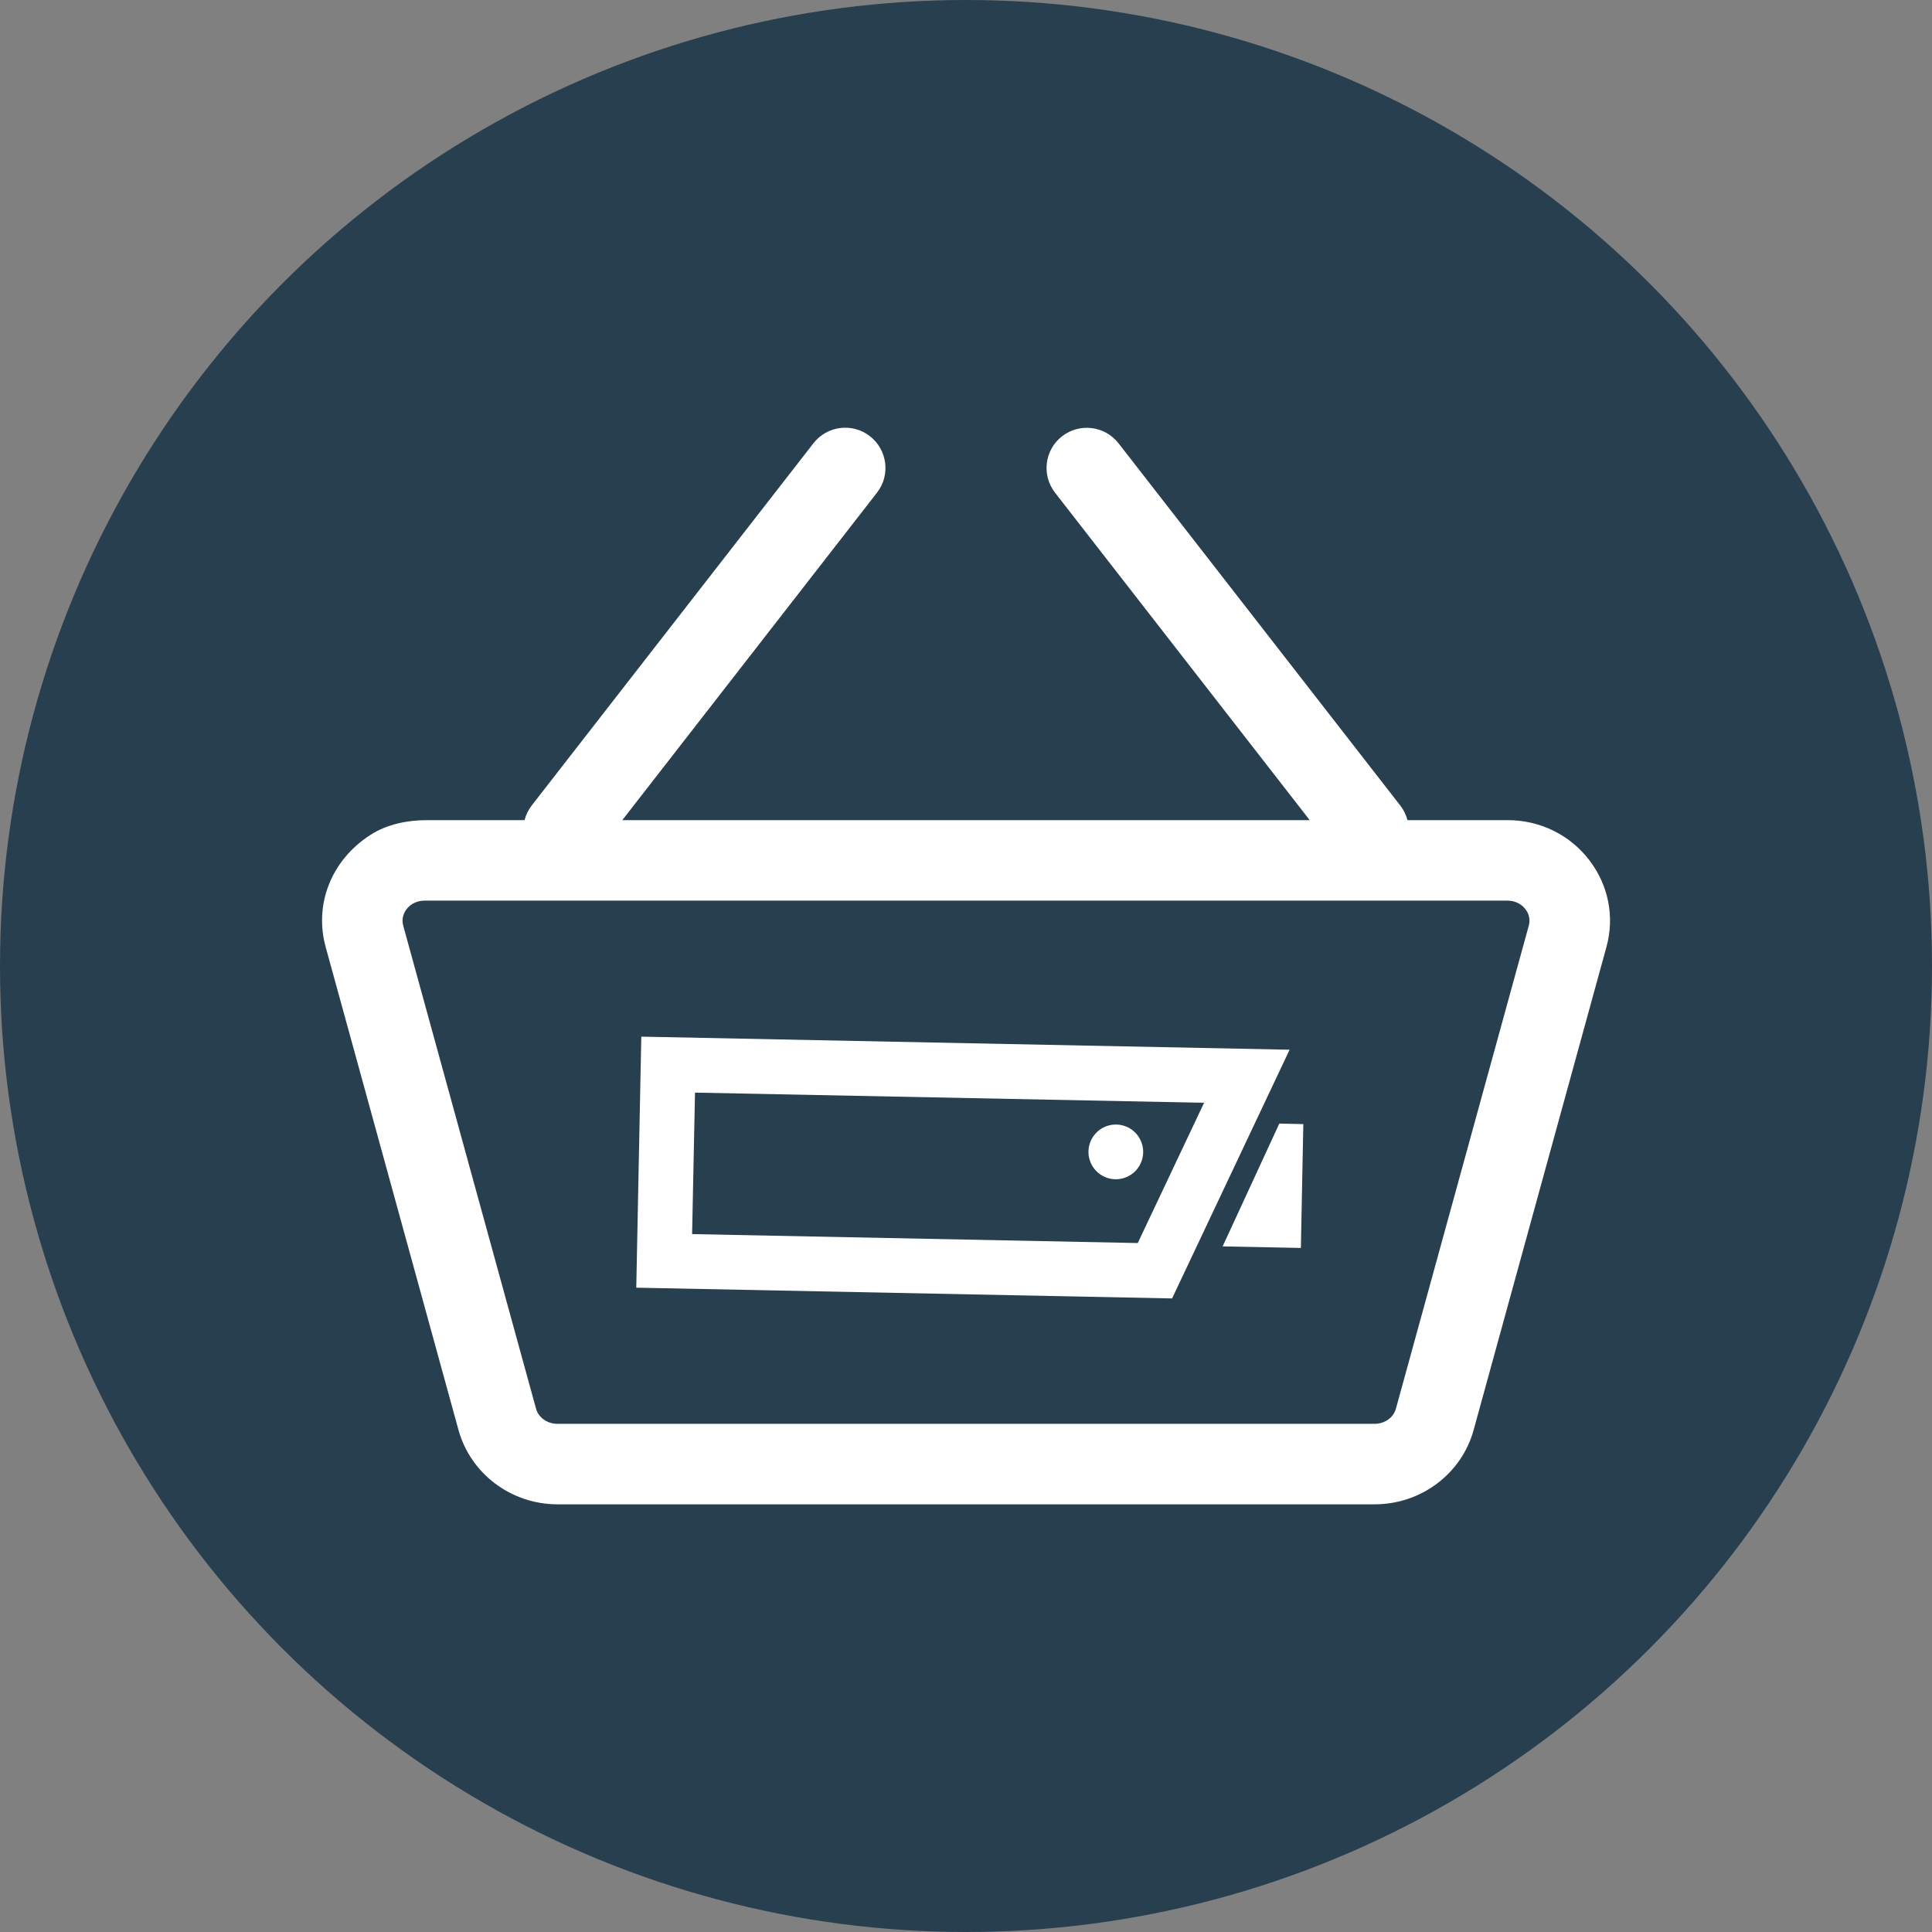
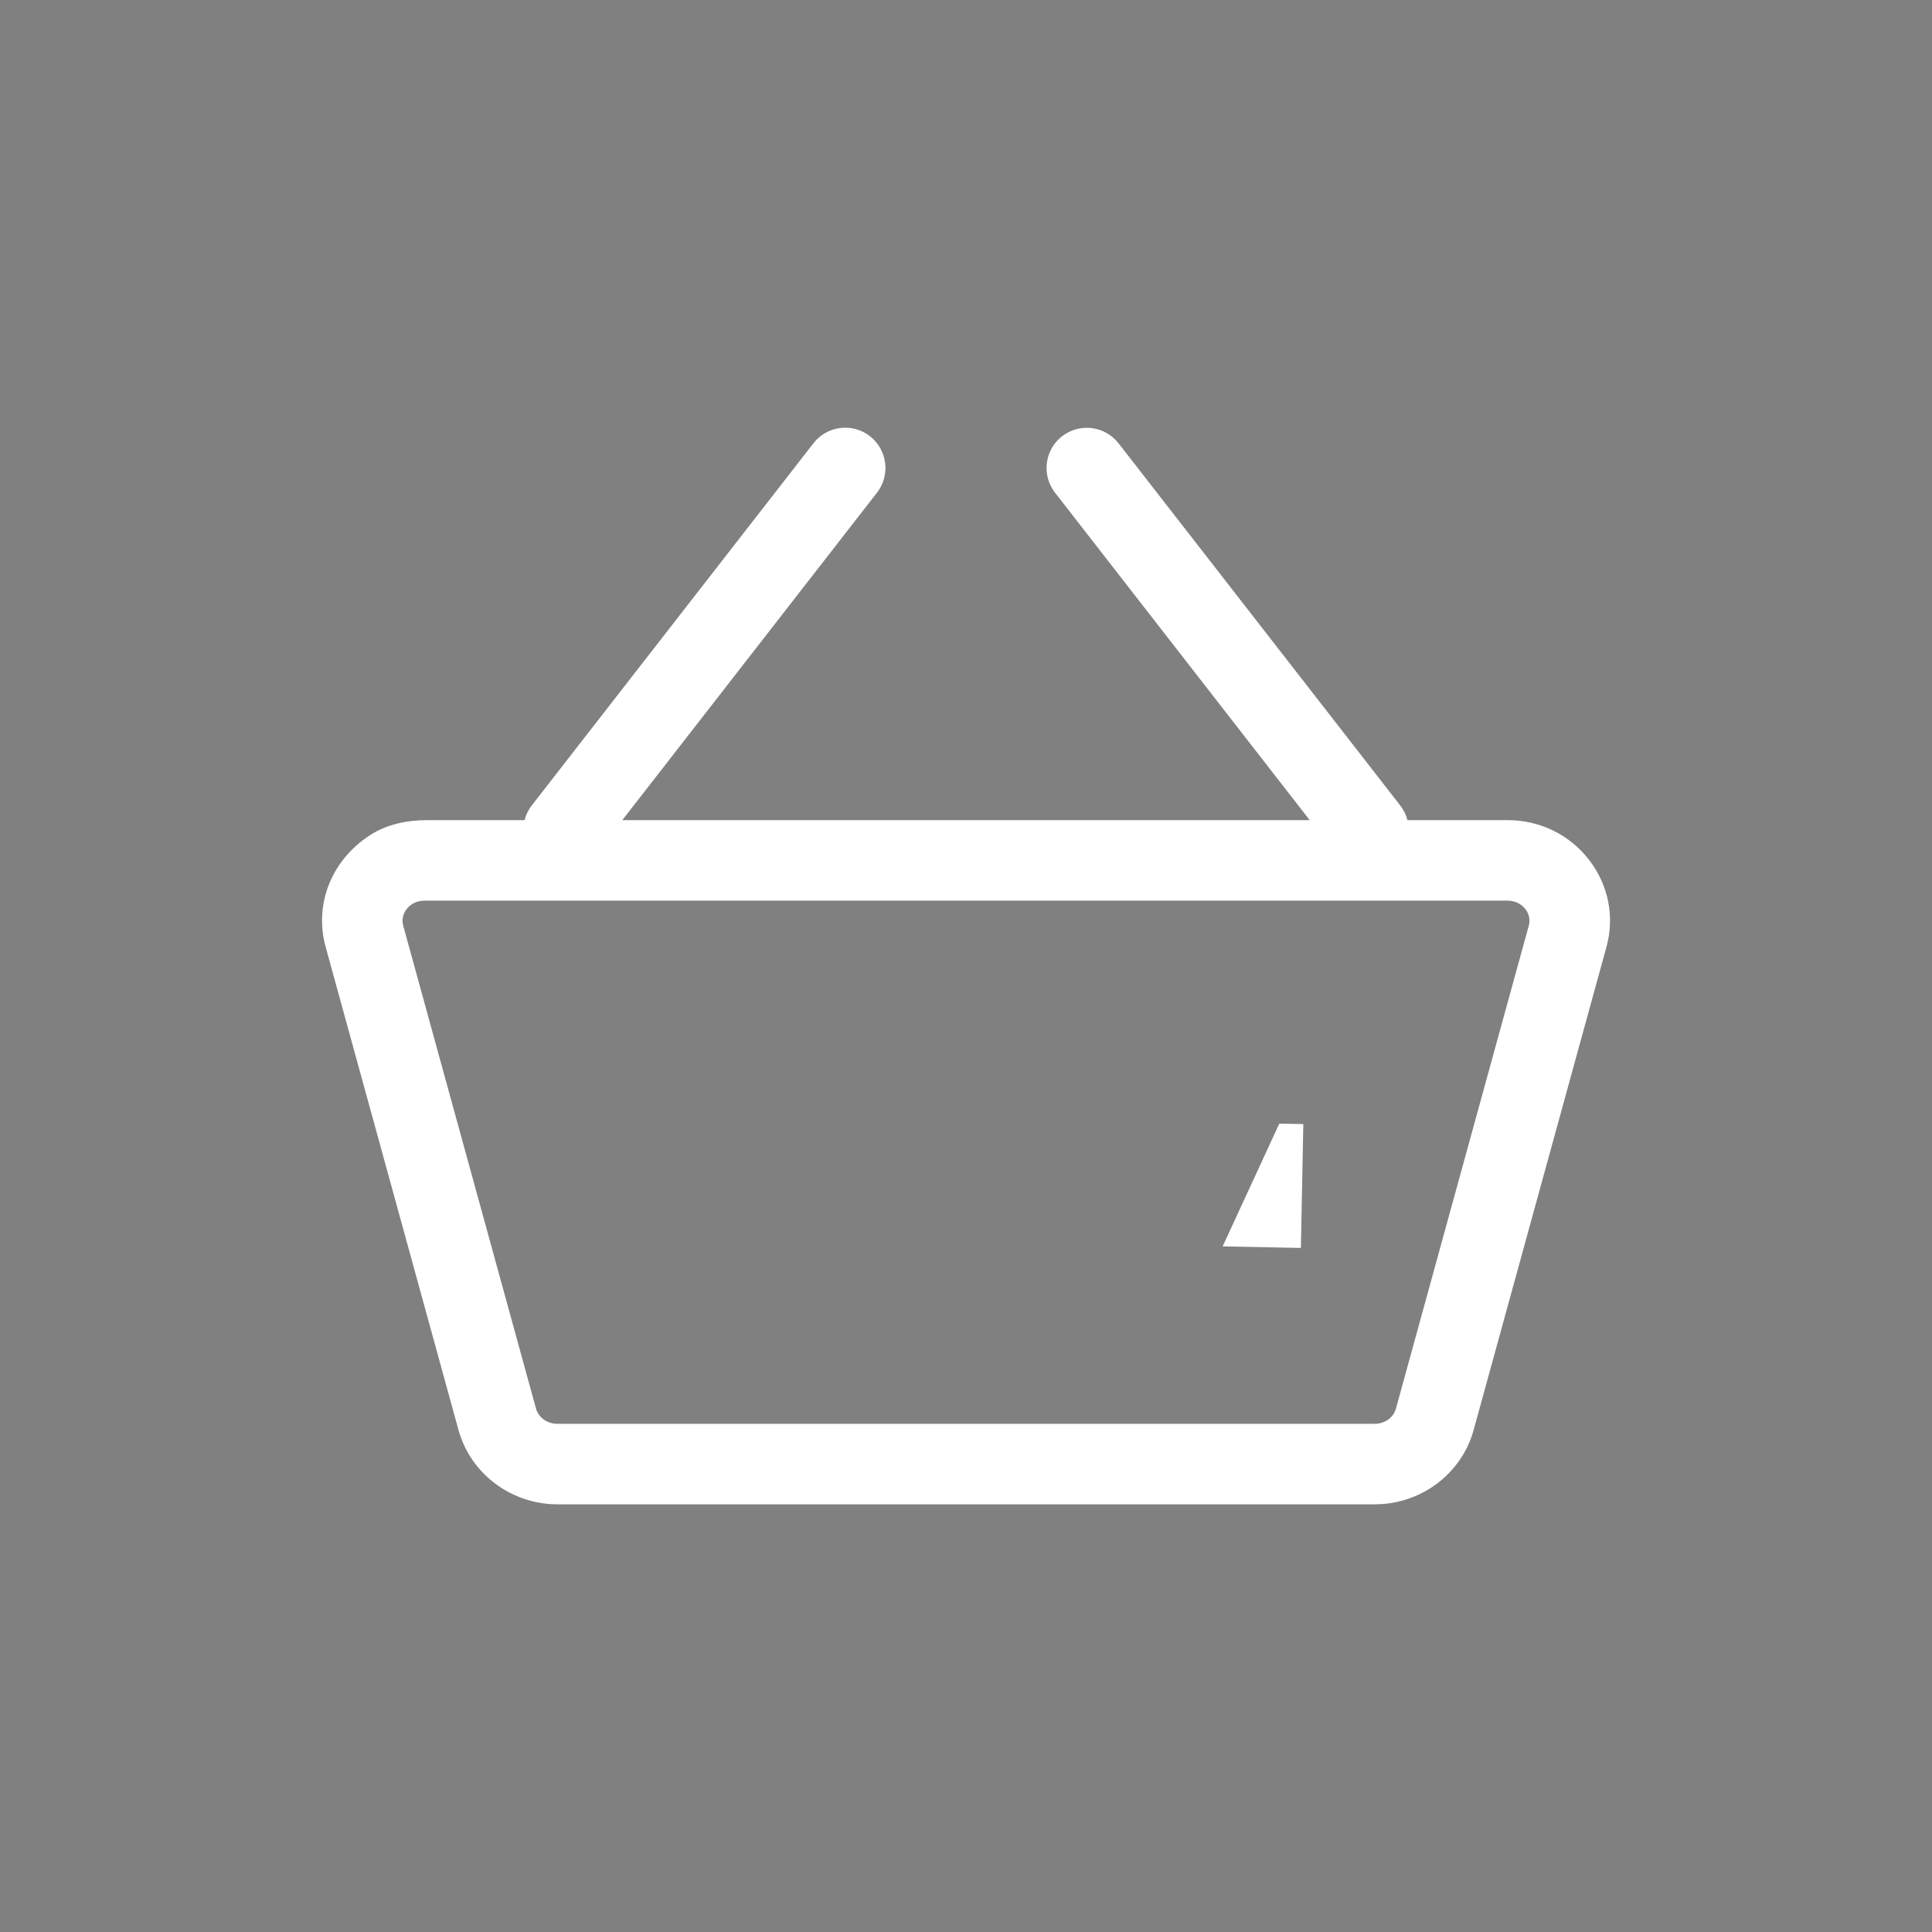
<svg xmlns="http://www.w3.org/2000/svg" version="1.1" id="Шар_1" x="0px" y="0px" viewBox="0 0 30 30" style="enable-background:new 0 0 30 30;" xml:space="preserve">
  <rect x="0" y="0" width="30" height="30" fill="#808080" stroke="none" />
  <g>
-     <circle style="fill:#283F50;" cx="15" cy="15" r="15" />
-   </g>
+     </g>
  <g>
    <g>
      <g>
        <g>
-           <path style="fill:#FFFFFF;" d="M18.2,20.162l-8.32-0.167l0.078-3.898L20.025,16.3L18.2,20.162z M10.747,19.163l6.92,0.139      l1.03-2.178l-7.905-0.158L10.747,19.163z" />
-         </g>
+           </g>
        <polygon style="fill:#FFFFFF;" points="20.2,19.378 18.985,19.354 19.865,17.447 20.238,17.455    " />
-         <ellipse transform="matrix(0.901 -0.433 0.433 0.901 -6.038 9.28)" style="fill:#FFFFFF;" cx="17.337" cy="17.884" rx="0.425" ry="0.425" />
      </g>
    </g>
    <path style="fill:#FFFFFF;" d="M24.682,13.361c-0.303-0.398-0.767-0.626-1.274-0.626h-1.553c-0.021-0.08-0.057-0.157-0.111-0.226   l-4.375-5.625c-0.212-0.272-0.603-0.321-0.877-0.11c-0.272,0.212-0.322,0.604-0.109,0.877l3.954,5.084H9.663l3.955-5.085   c0.212-0.272,0.162-0.665-0.11-0.877c-0.272-0.212-0.665-0.163-0.877,0.11l-4.375,5.625c-0.054,0.07-0.09,0.147-0.111,0.227H6.635   c-0.308,0-0.622,0.062-0.881,0.228c-0.622,0.399-0.876,1.093-0.697,1.742l2.062,7.498c0.187,0.681,0.819,1.156,1.537,1.156h12.691   c0.719,0,1.351-0.476,1.536-1.156l2.062-7.499C25.073,14.238,24.977,13.748,24.682,13.361z M21.676,21.873   c-0.037,0.139-0.174,0.236-0.331,0.236H8.655c-0.157,0-0.294-0.097-0.332-0.237l-2.062-7.499c-0.032-0.119,0.018-0.211,0.051-0.254   c0.065-0.086,0.167-0.134,0.281-0.134h16.814c0.114,0,0.216,0.049,0.281,0.134c0.033,0.044,0.084,0.135,0.051,0.254L21.676,21.873z   " />
  </g>
</svg>